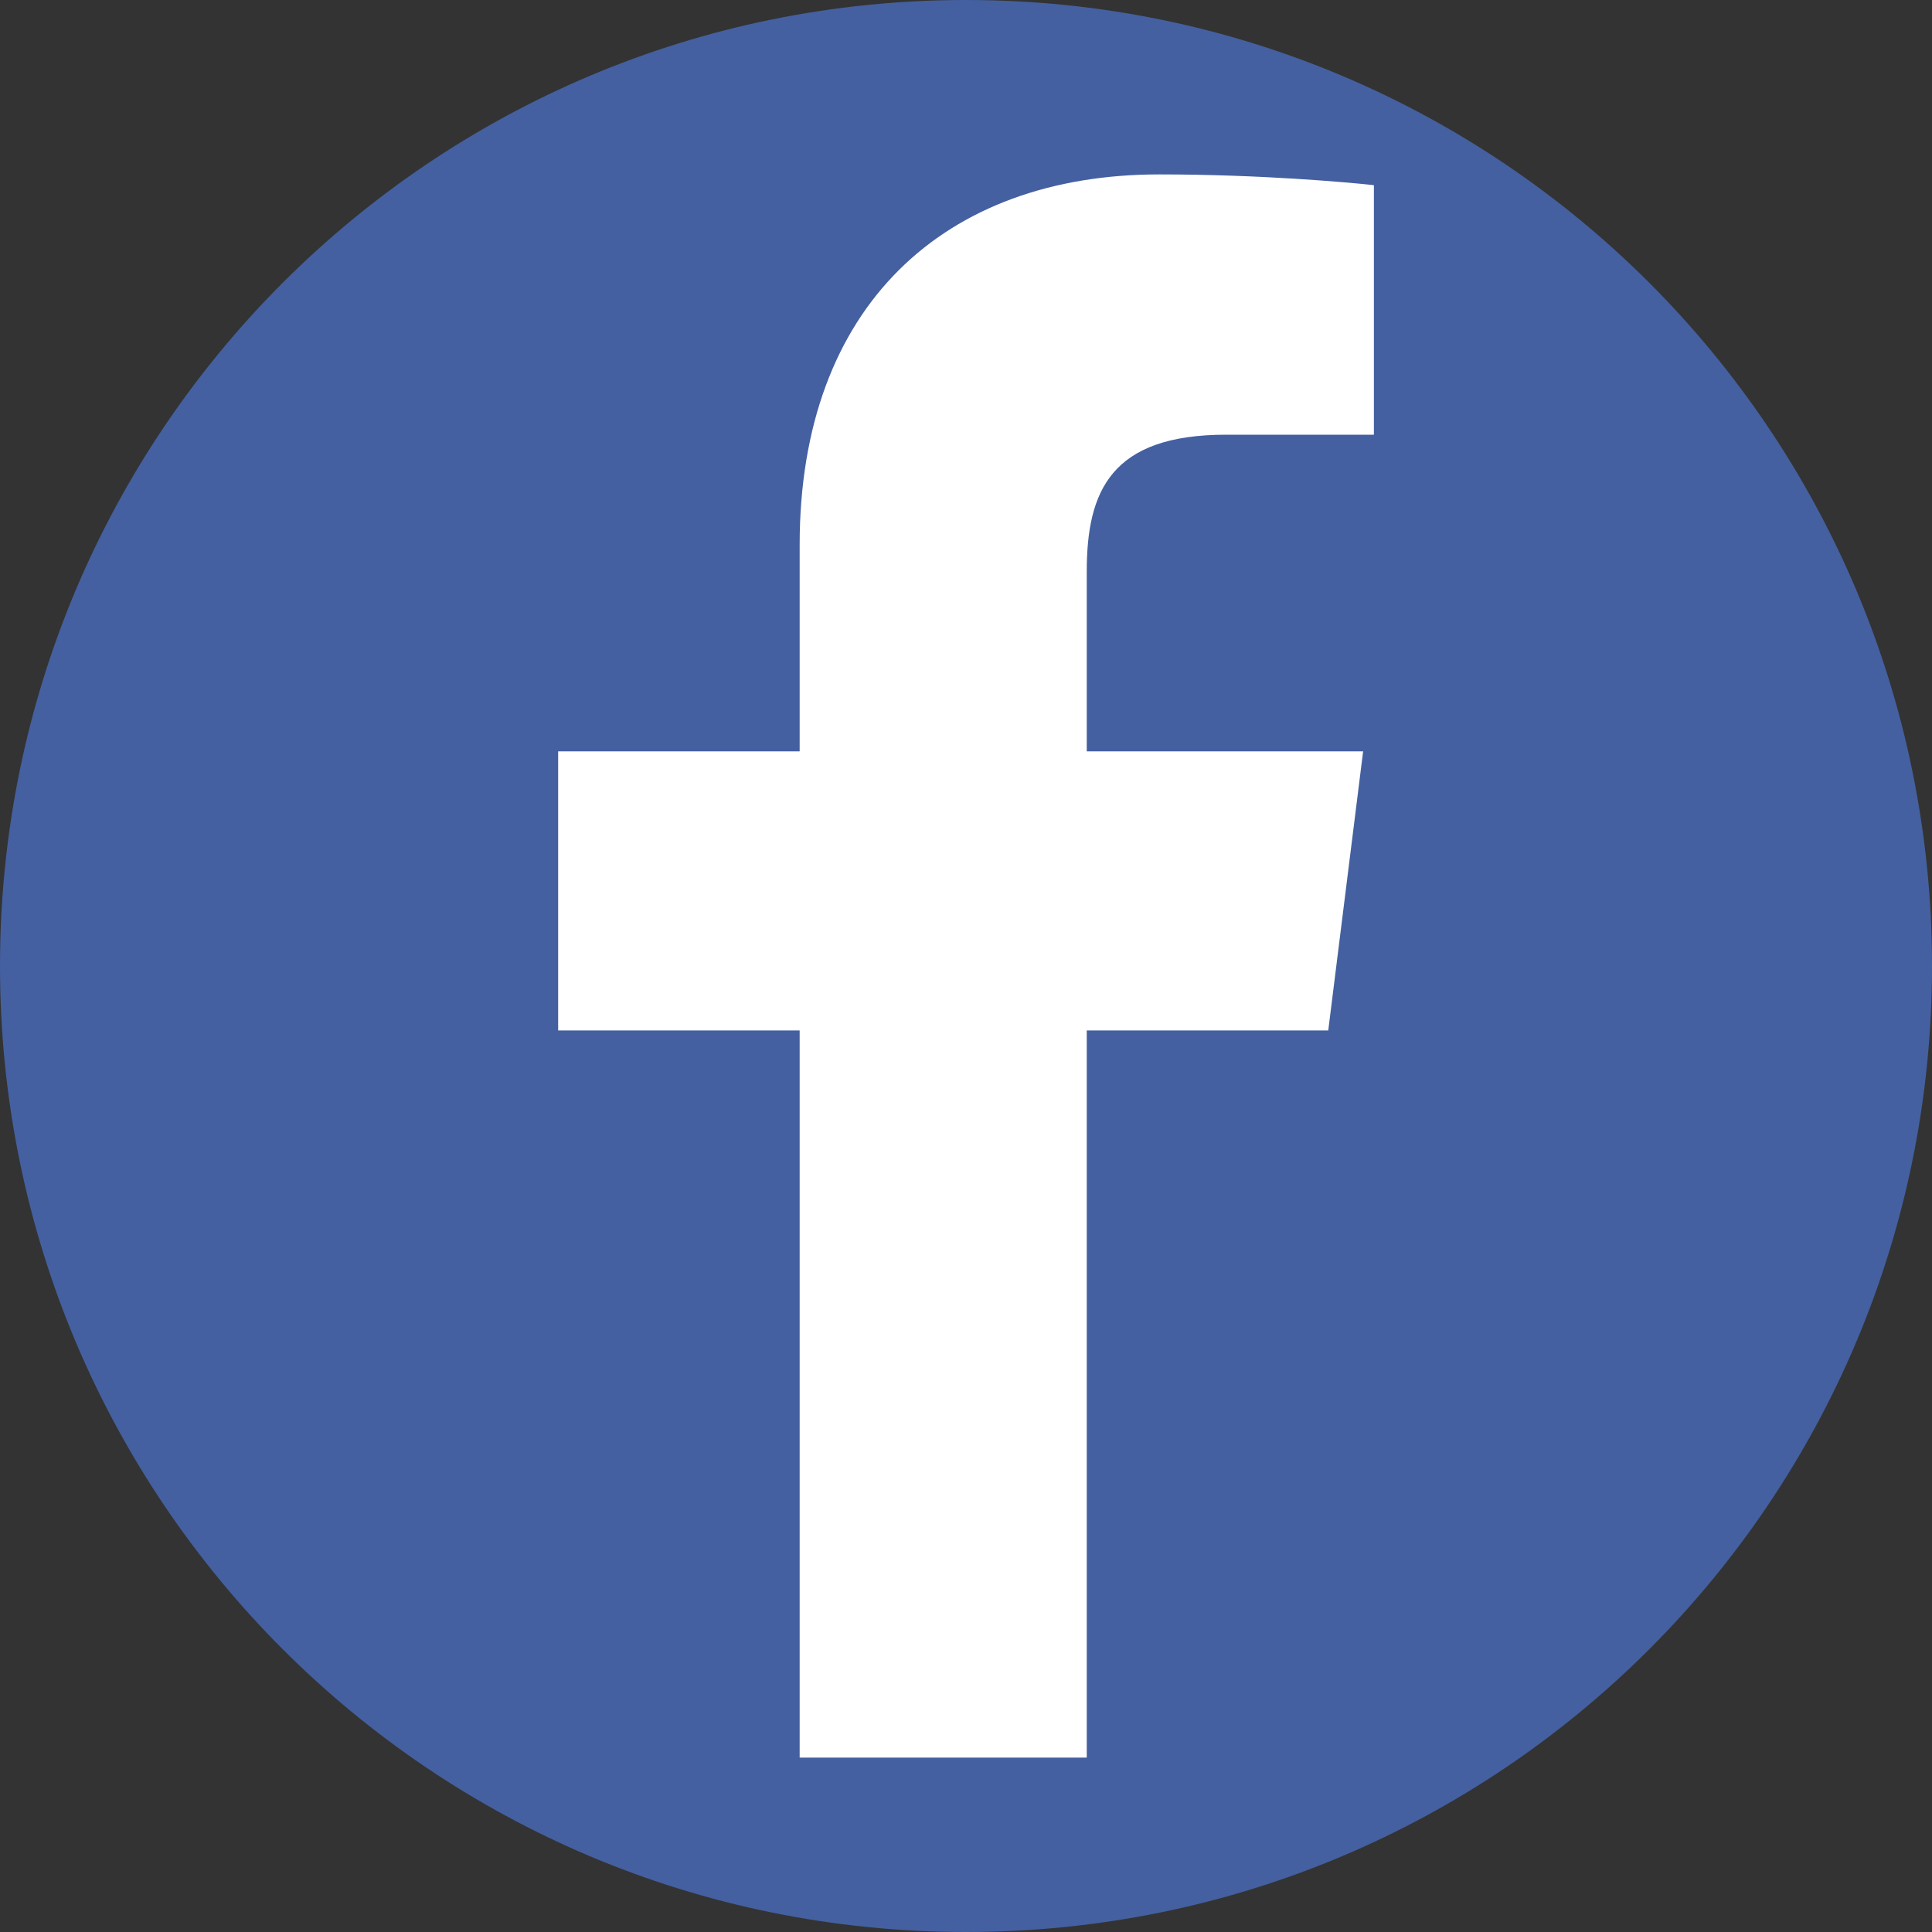
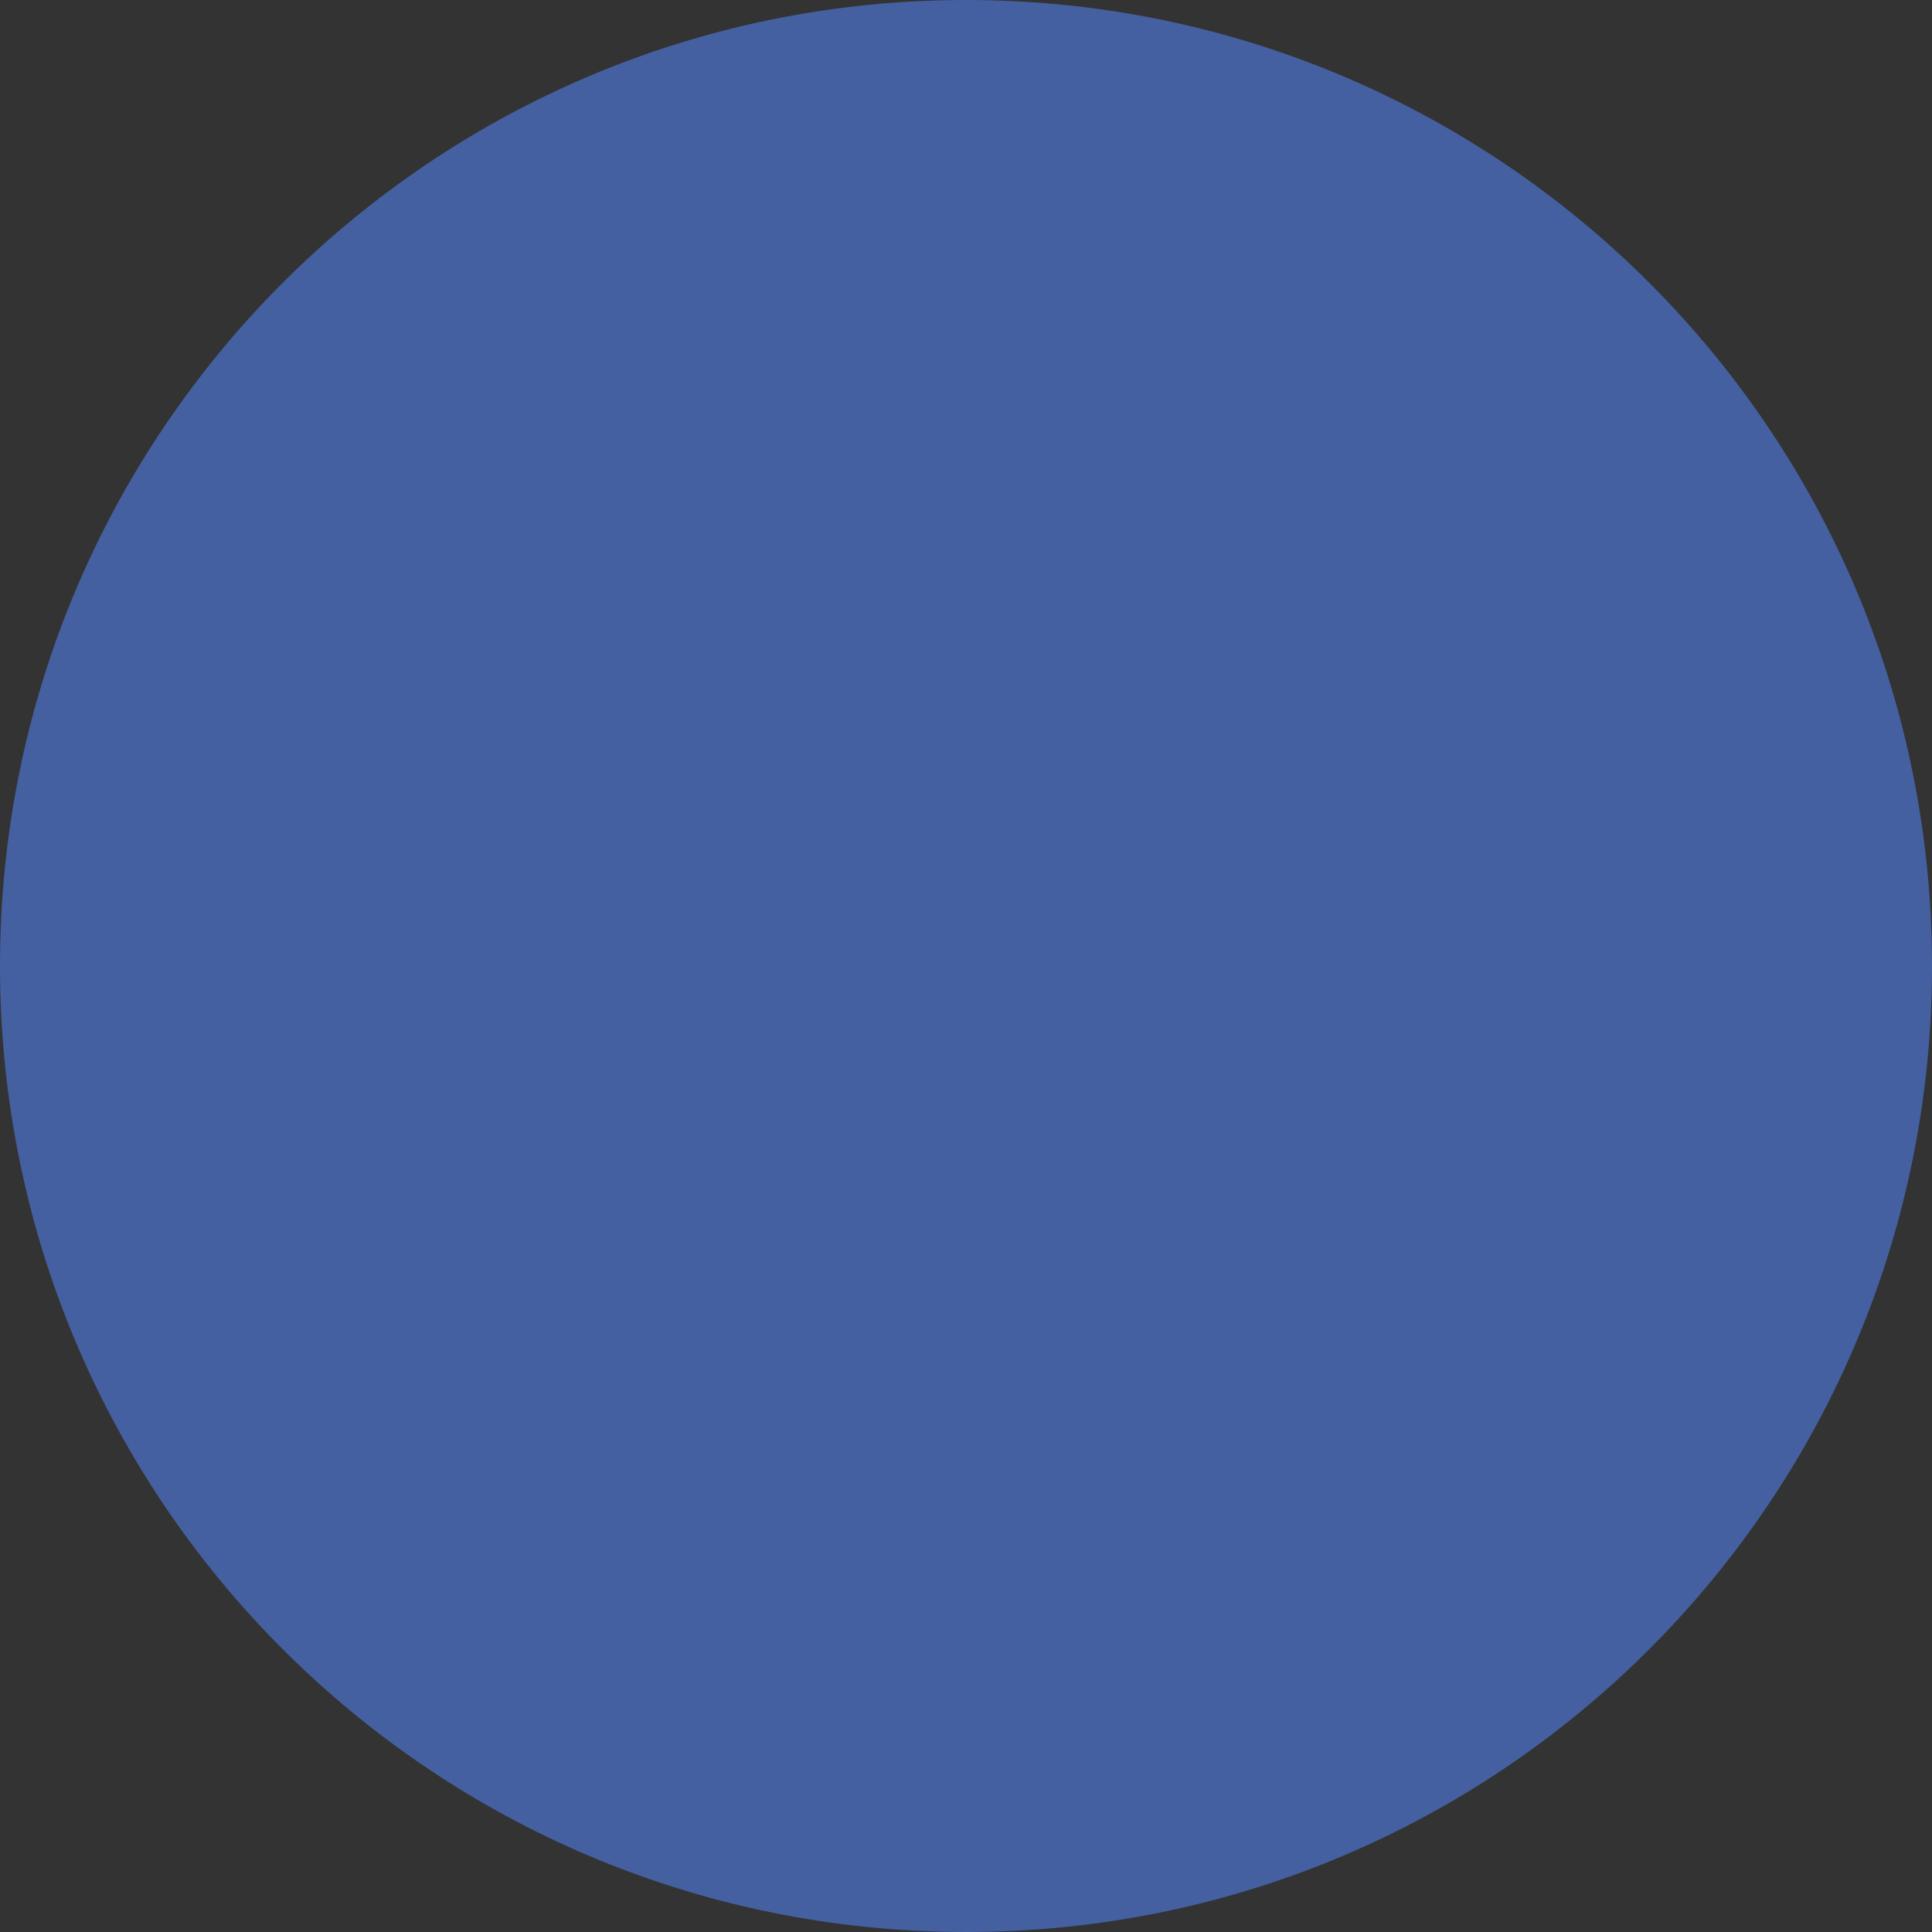
<svg xmlns="http://www.w3.org/2000/svg" width="40" height="40" fill="none">
  <rect width="100%" height="100%" fill="#333333" stroke="none" />
  <path d="M20 0c11.056 0 20 8.944 20 20s-8.944 20-20 20S0 31.056 0 20 8.944 0 20 0z" fill="#4460A0" />
-   <path d="M28.445 3.834V9h-3.056C23 9 22.5 10.167 22.5 11.834v3.722h5.722l-.722 5.778h-5v15.055h-5.944V21.334h-5v-5.778h5v-4.278c0-4.944 3-7.667 7.444-7.667 2.111 0 3.945.167 4.445.223z" fill="#fff" />
</svg>